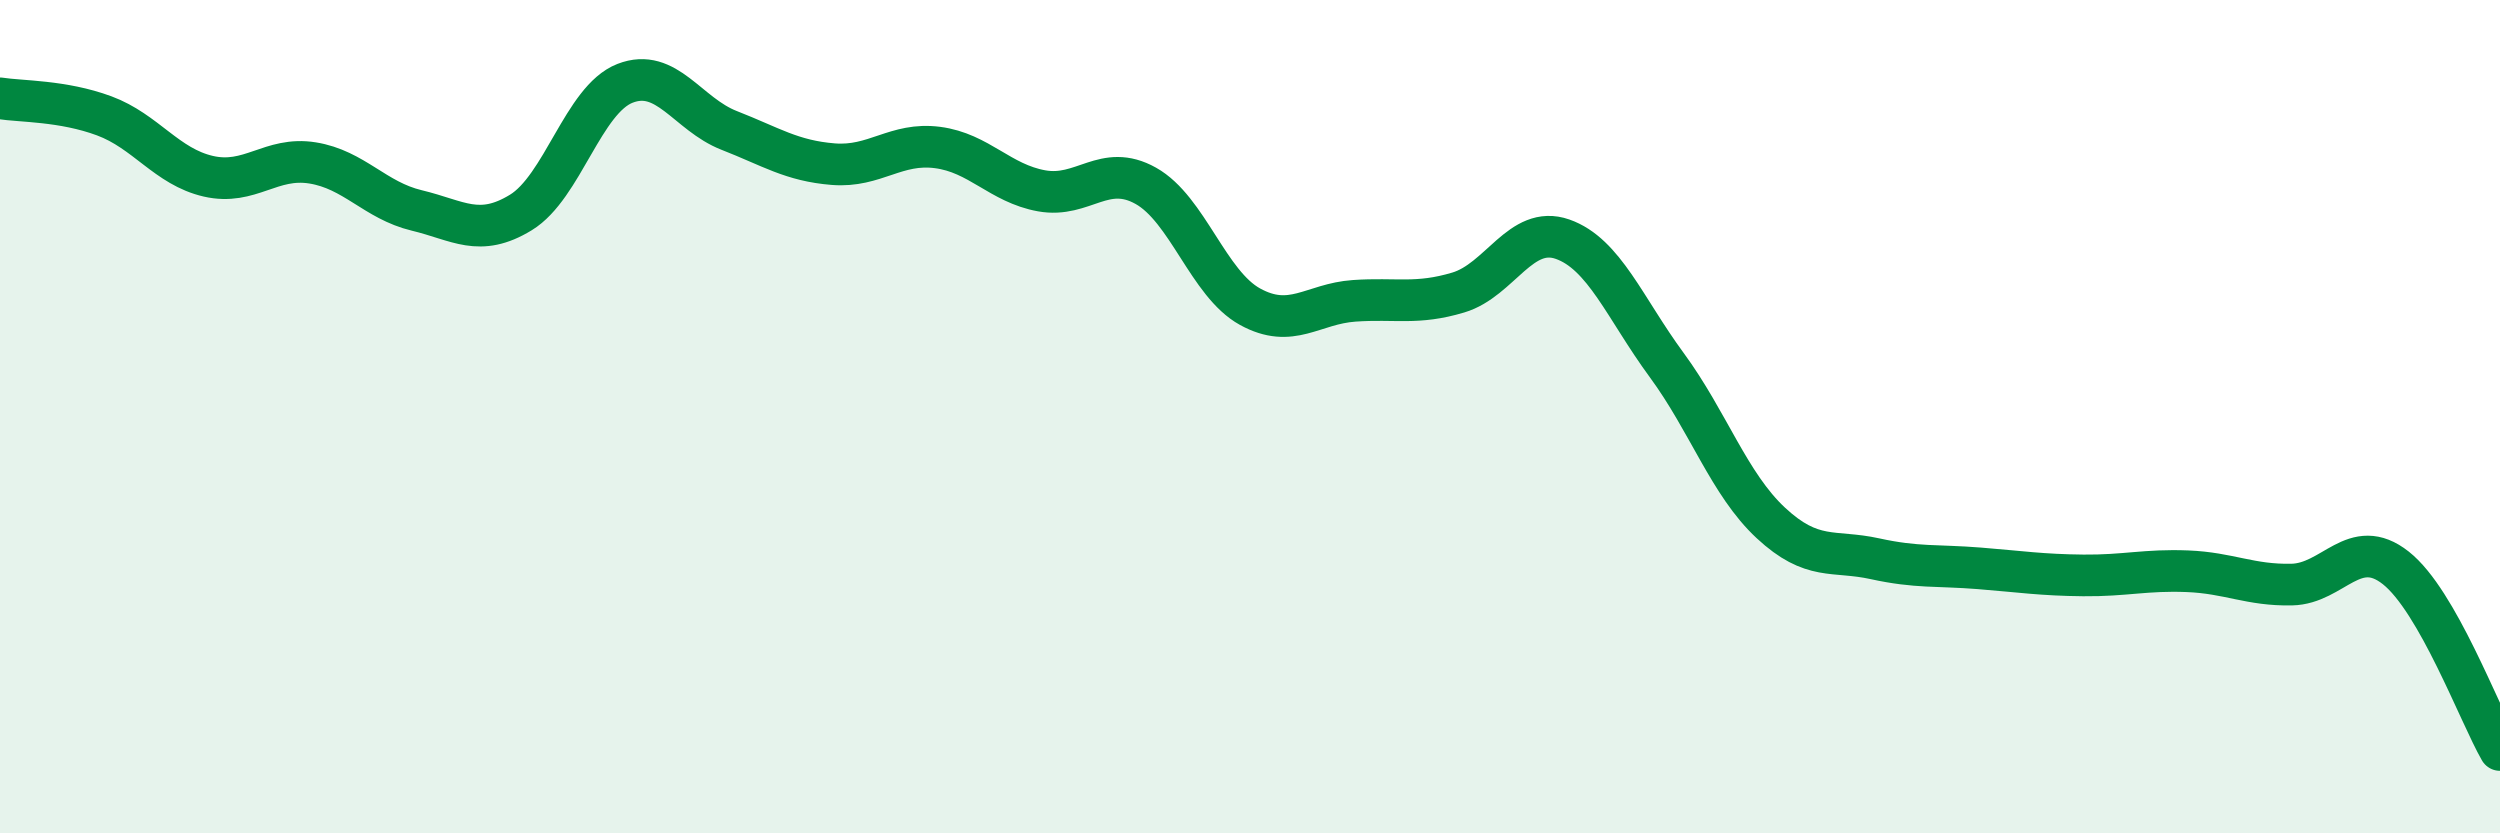
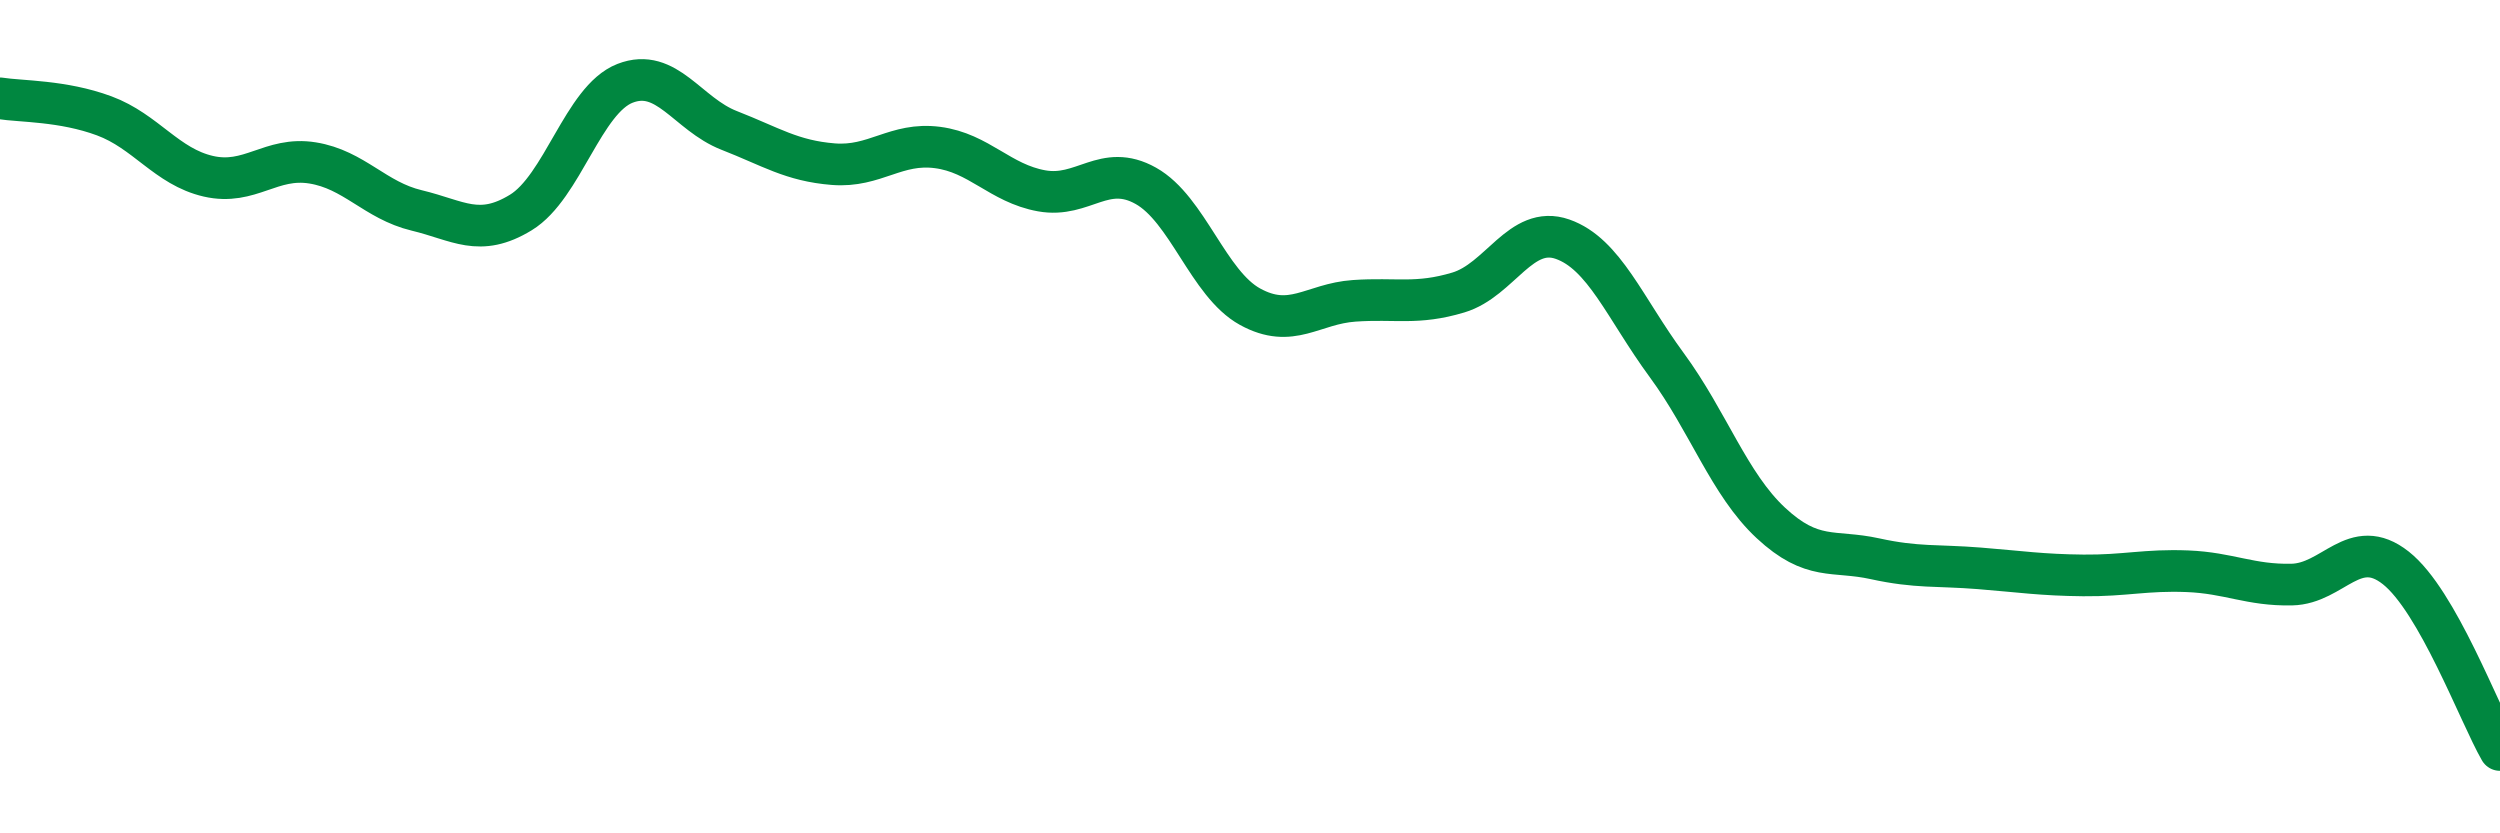
<svg xmlns="http://www.w3.org/2000/svg" width="60" height="20" viewBox="0 0 60 20">
-   <path d="M 0,2.36 C 0.5,2.44 1.5,2.41 2.5,2.78 C 3.5,3.15 4,4 5,4.23 C 6,4.46 6.5,3.75 7.5,3.91 C 8.5,4.07 9,4.81 10,5.05 C 11,5.29 11.5,5.71 12.5,5.1 C 13.5,4.49 14,2.39 15,2 C 16,1.61 16.5,2.74 17.5,3.13 C 18.5,3.52 19,3.86 20,3.94 C 21,4.02 21.5,3.41 22.5,3.54 C 23.5,3.67 24,4.4 25,4.58 C 26,4.76 26.5,3.9 27.5,4.46 C 28.5,5.02 29,6.81 30,7.36 C 31,7.91 31.5,7.29 32.5,7.22 C 33.5,7.15 34,7.32 35,7.02 C 36,6.72 36.5,5.39 37.5,5.74 C 38.5,6.09 39,7.4 40,8.76 C 41,10.12 41.5,11.62 42.5,12.55 C 43.5,13.48 44,13.19 45,13.41 C 46,13.63 46.5,13.56 47.5,13.64 C 48.5,13.72 49,13.8 50,13.81 C 51,13.82 51.5,13.67 52.5,13.71 C 53.5,13.75 54,14.05 55,14.03 C 56,14.01 56.5,12.84 57.5,13.63 C 58.5,14.42 59.5,17.13 60,18L60 20L0 20Z" fill="#008740" opacity="0.1" stroke-linecap="round" stroke-linejoin="round" />
  <path d="M 0,2.36 C 0.5,2.44 1.5,2.41 2.5,2.78 C 3.5,3.15 4,4 5,4.23 C 6,4.46 6.5,3.75 7.5,3.91 C 8.5,4.07 9,4.81 10,5.05 C 11,5.29 11.5,5.71 12.5,5.1 C 13.5,4.49 14,2.39 15,2 C 16,1.61 16.5,2.74 17.5,3.13 C 18.5,3.52 19,3.86 20,3.94 C 21,4.02 21.5,3.41 22.5,3.54 C 23.5,3.67 24,4.4 25,4.58 C 26,4.76 26.5,3.9 27.5,4.46 C 28.5,5.02 29,6.81 30,7.36 C 31,7.91 31.5,7.29 32.5,7.22 C 33.5,7.15 34,7.32 35,7.02 C 36,6.72 36.5,5.39 37.5,5.74 C 38.5,6.09 39,7.4 40,8.76 C 41,10.12 41.5,11.62 42.5,12.55 C 43.5,13.48 44,13.19 45,13.41 C 46,13.63 46.5,13.56 47.5,13.64 C 48.5,13.72 49,13.8 50,13.81 C 51,13.82 51.5,13.67 52.5,13.71 C 53.5,13.75 54,14.05 55,14.03 C 56,14.01 56.5,12.84 57.5,13.63 C 58.5,14.42 59.5,17.13 60,18" stroke="#008740" stroke-width="1" fill="none" stroke-linecap="round" stroke-linejoin="round" />
</svg>